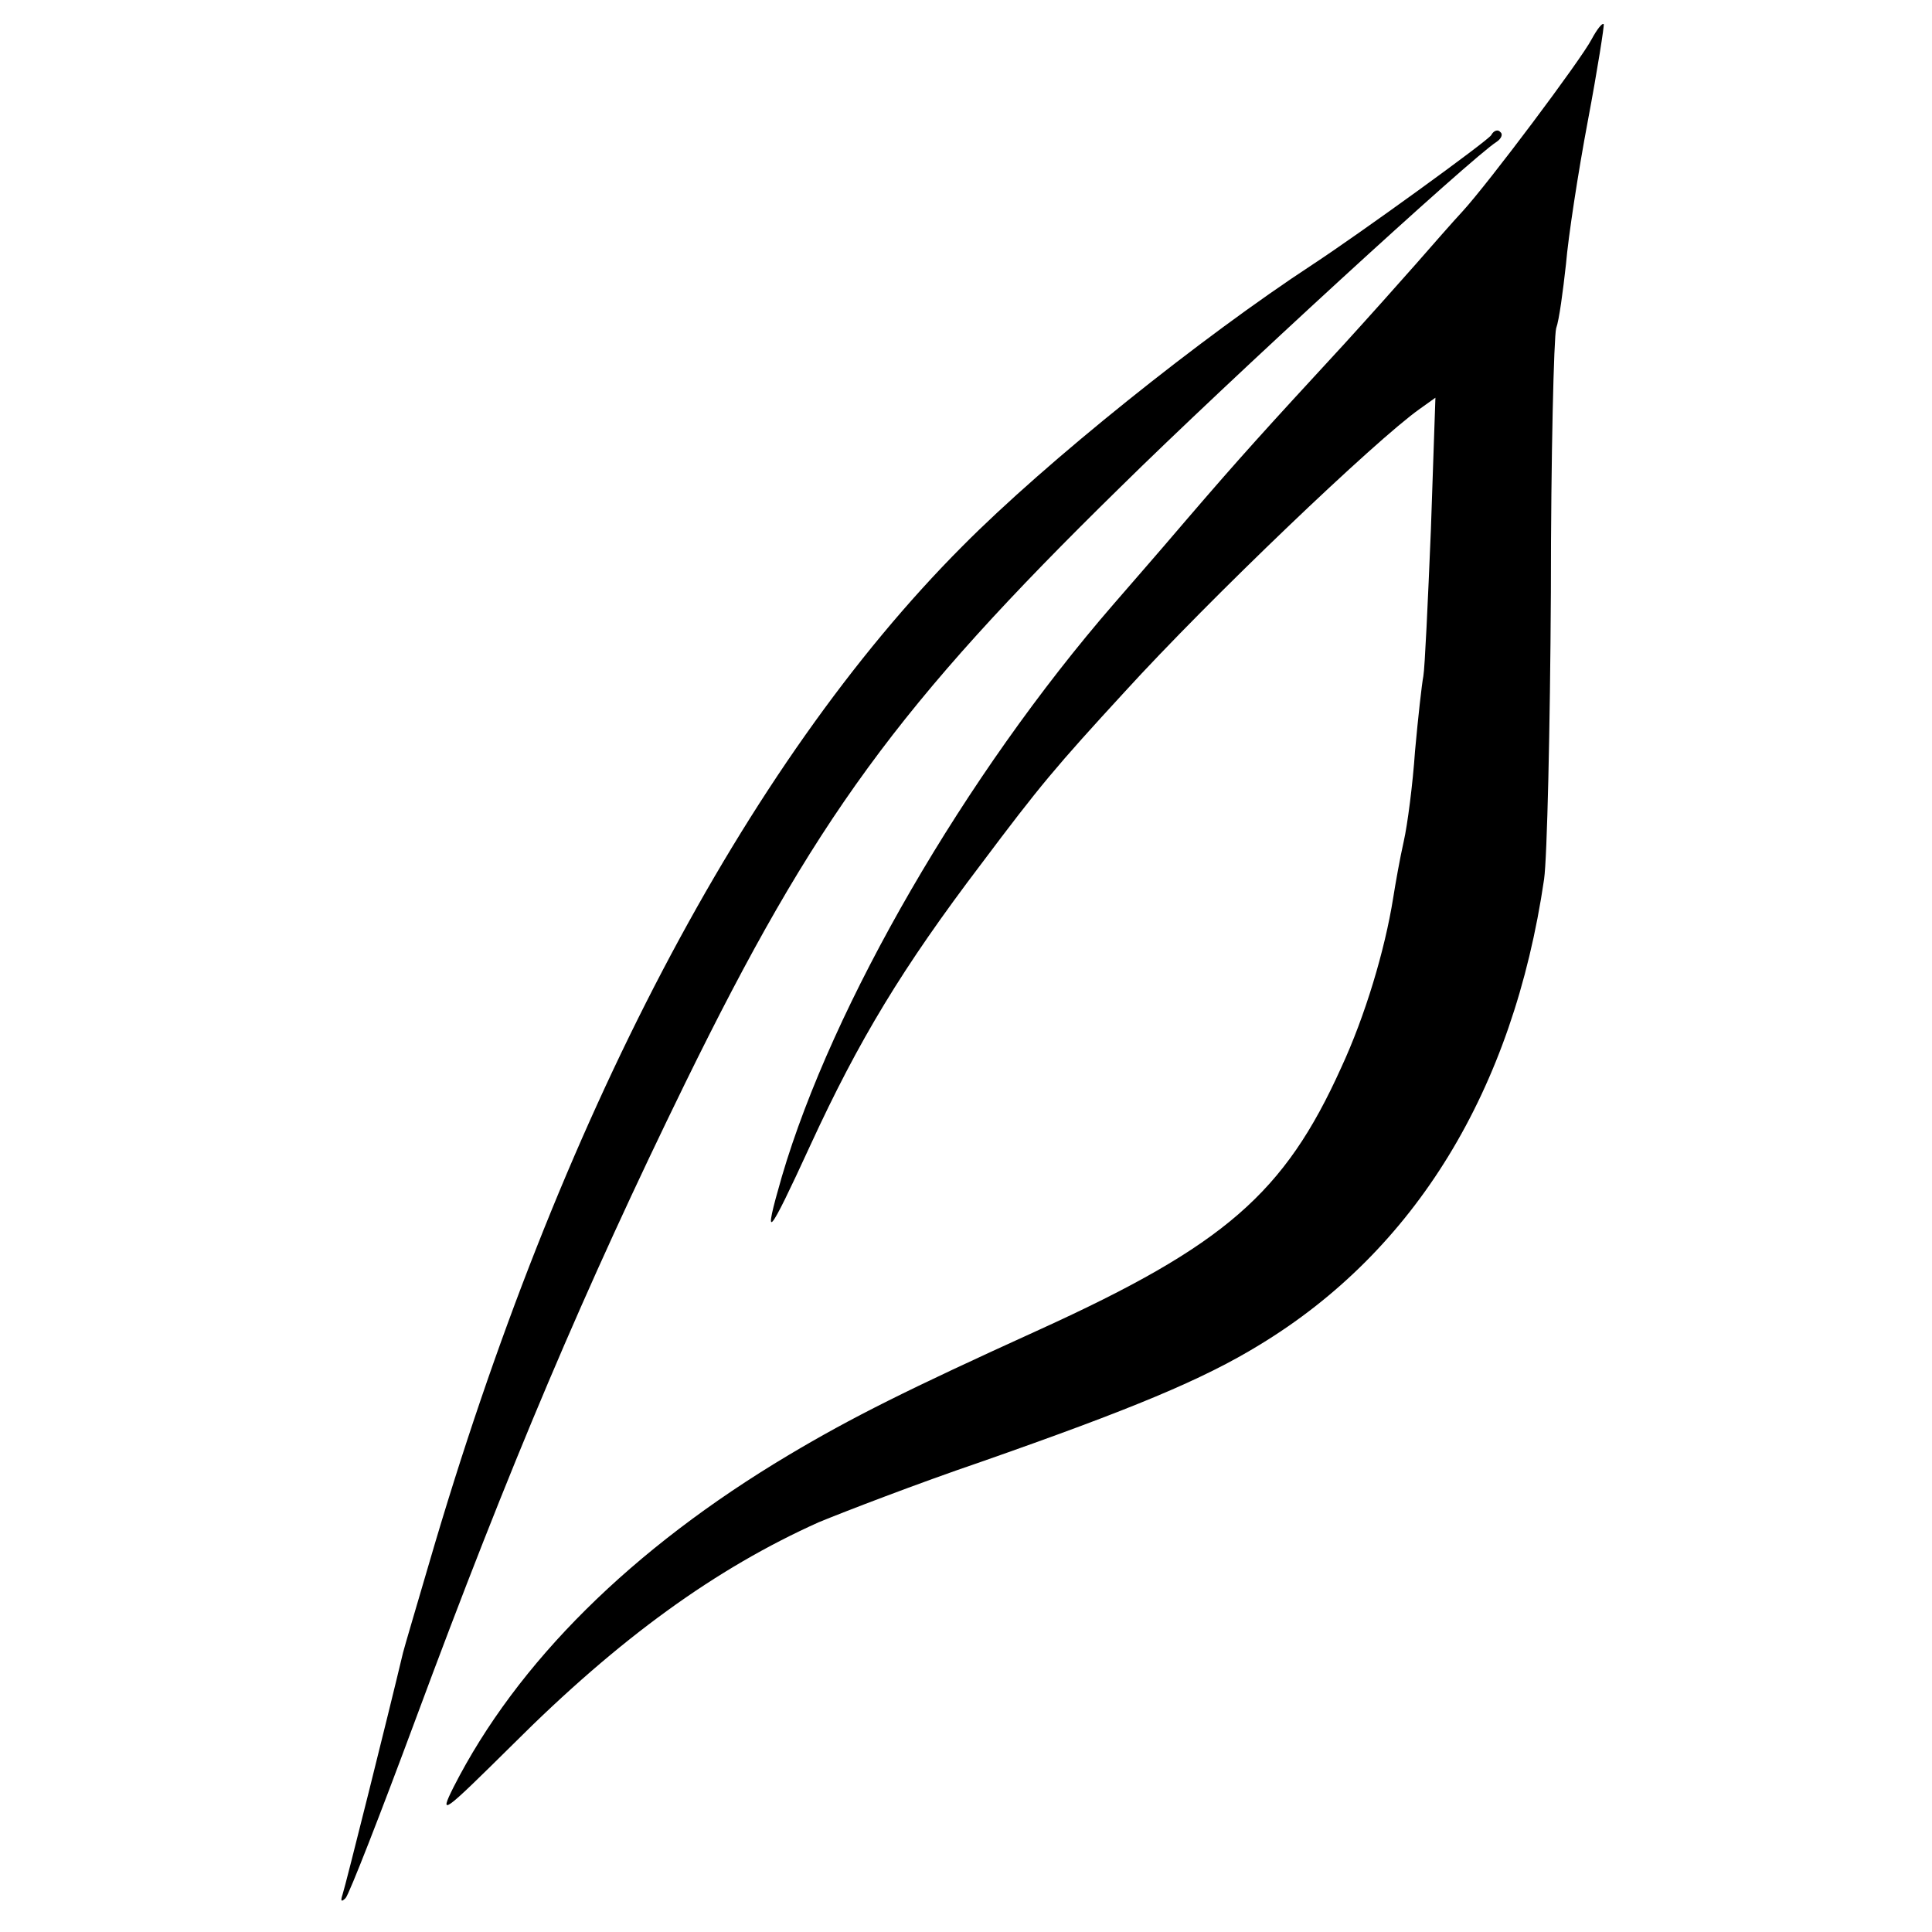
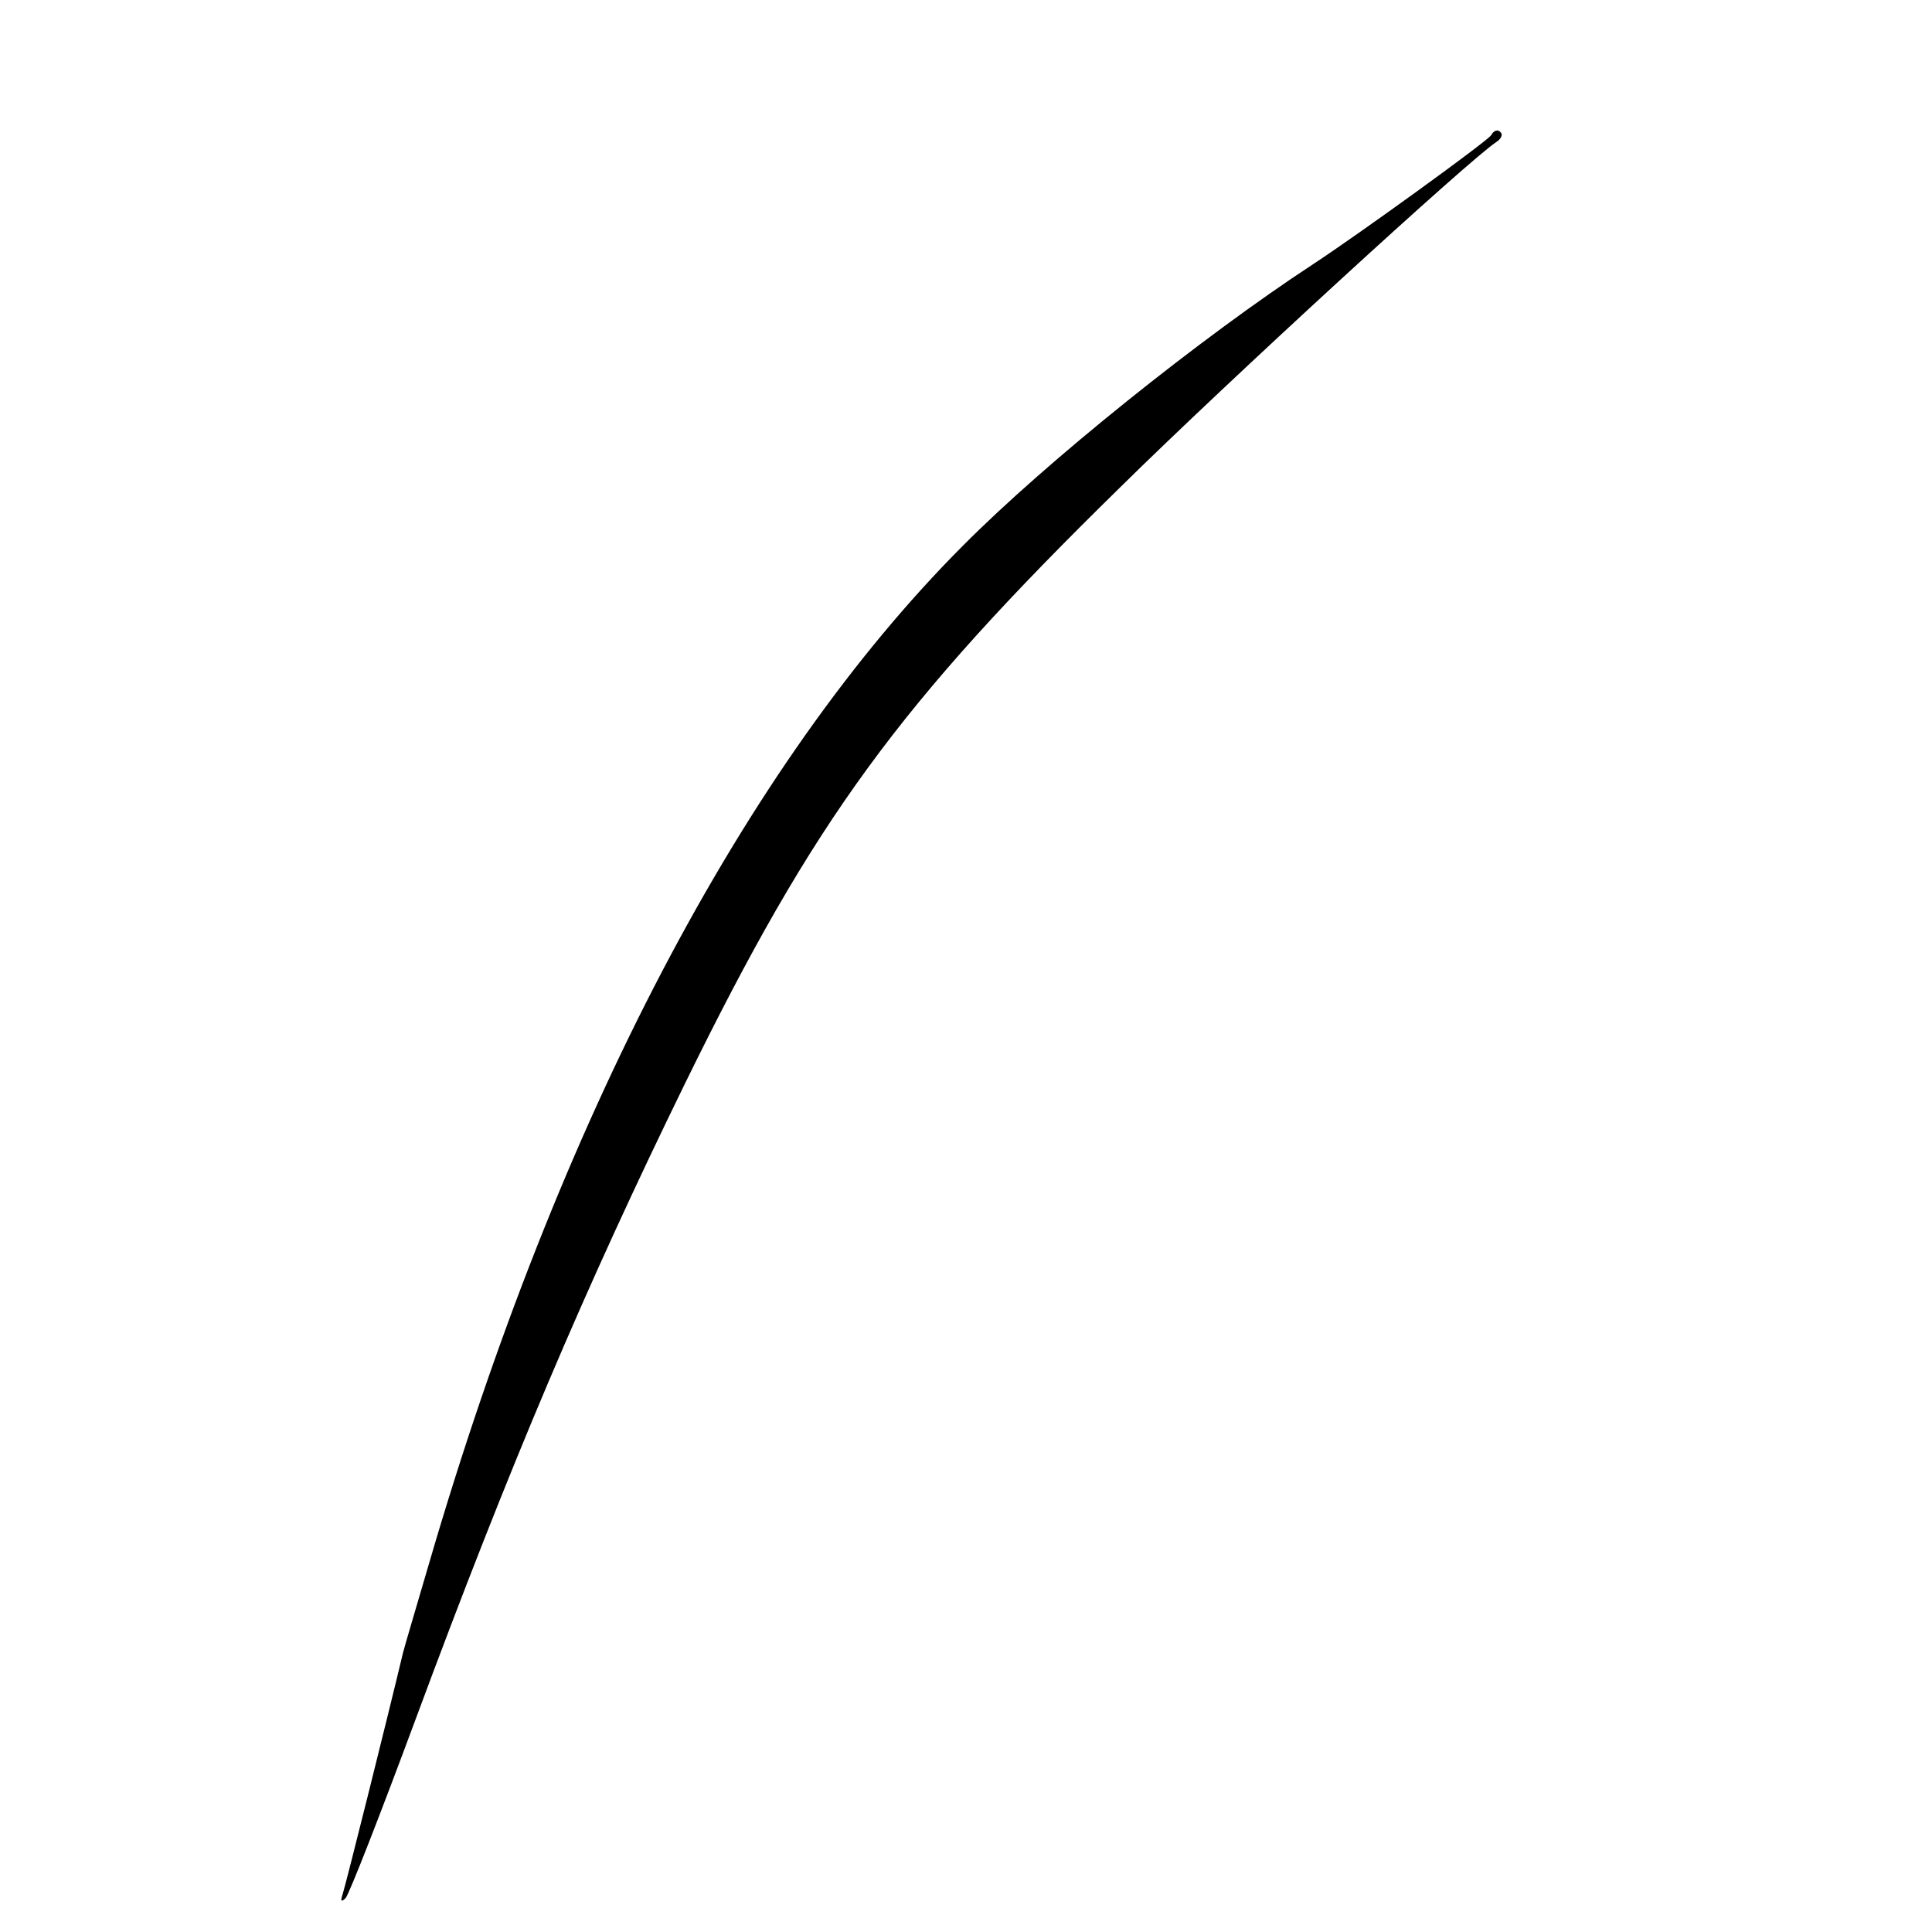
<svg xmlns="http://www.w3.org/2000/svg" version="1.0" width="256pt" height="256pt" viewBox="0 0 256 256" preserveAspectRatio="xMidYMid meet">
  <g transform="translate(0,256) scale(0.1,-0.1)" fill="#000000" stroke="none">
-     <path d="M2109 2508 c-14 -27 -137 -191 -171 -228 -13 -14 -41 -46 -62 -70 -22 -25 -64 -72 -95 -106 -106 -115 -137 -149 -210 -234 -40 -47 -83 -96 -95 -110 -197 -227 -373 -531 -440 -759 -26 -90 -19 -82 38 42 64 139 122 235 226 372 78 104 99 129 190 228 113 124 333 334 391 375 l21 15 -6 -175 c-4 -96 -8 -183 -10 -194 -2 -10 -7 -55 -11 -99 -3 -44 -10 -98 -15 -120 -5 -22 -11 -56 -14 -75 -11 -69 -37 -156 -69 -225 -75 -166 -154 -235 -400 -347 -176 -80 -248 -116 -332 -166 -208 -124 -360 -275 -444 -440 -20 -40 -14 -35 78 56 142 142 270 234 406 295 34 14 130 51 215 80 200 70 294 109 369 155 206 125 336 337 377 617 4 28 8 199 9 380 0 182 4 339 7 350 4 11 9 49 13 85 3 36 16 121 29 190 13 69 22 127 21 128 -2 2 -9 -7 -16 -20z" />
    <path d="M1976 2381 c-5 -8 -175 -131 -236 -171 -148 -97 -353 -261 -465 -374 -288 -289 -535 -760 -706 -1346 -17 -58 -33 -112 -35 -120 -19 -80 -76 -308 -80 -320 -3 -9 -2 -11 4 -5 5 6 46 111 92 235 126 340 225 573 358 845 171 349 282 501 576 789 144 142 467 438 499 458 6 4 9 10 5 13 -3 4 -9 2 -12 -4z" />
  </g>
</svg>